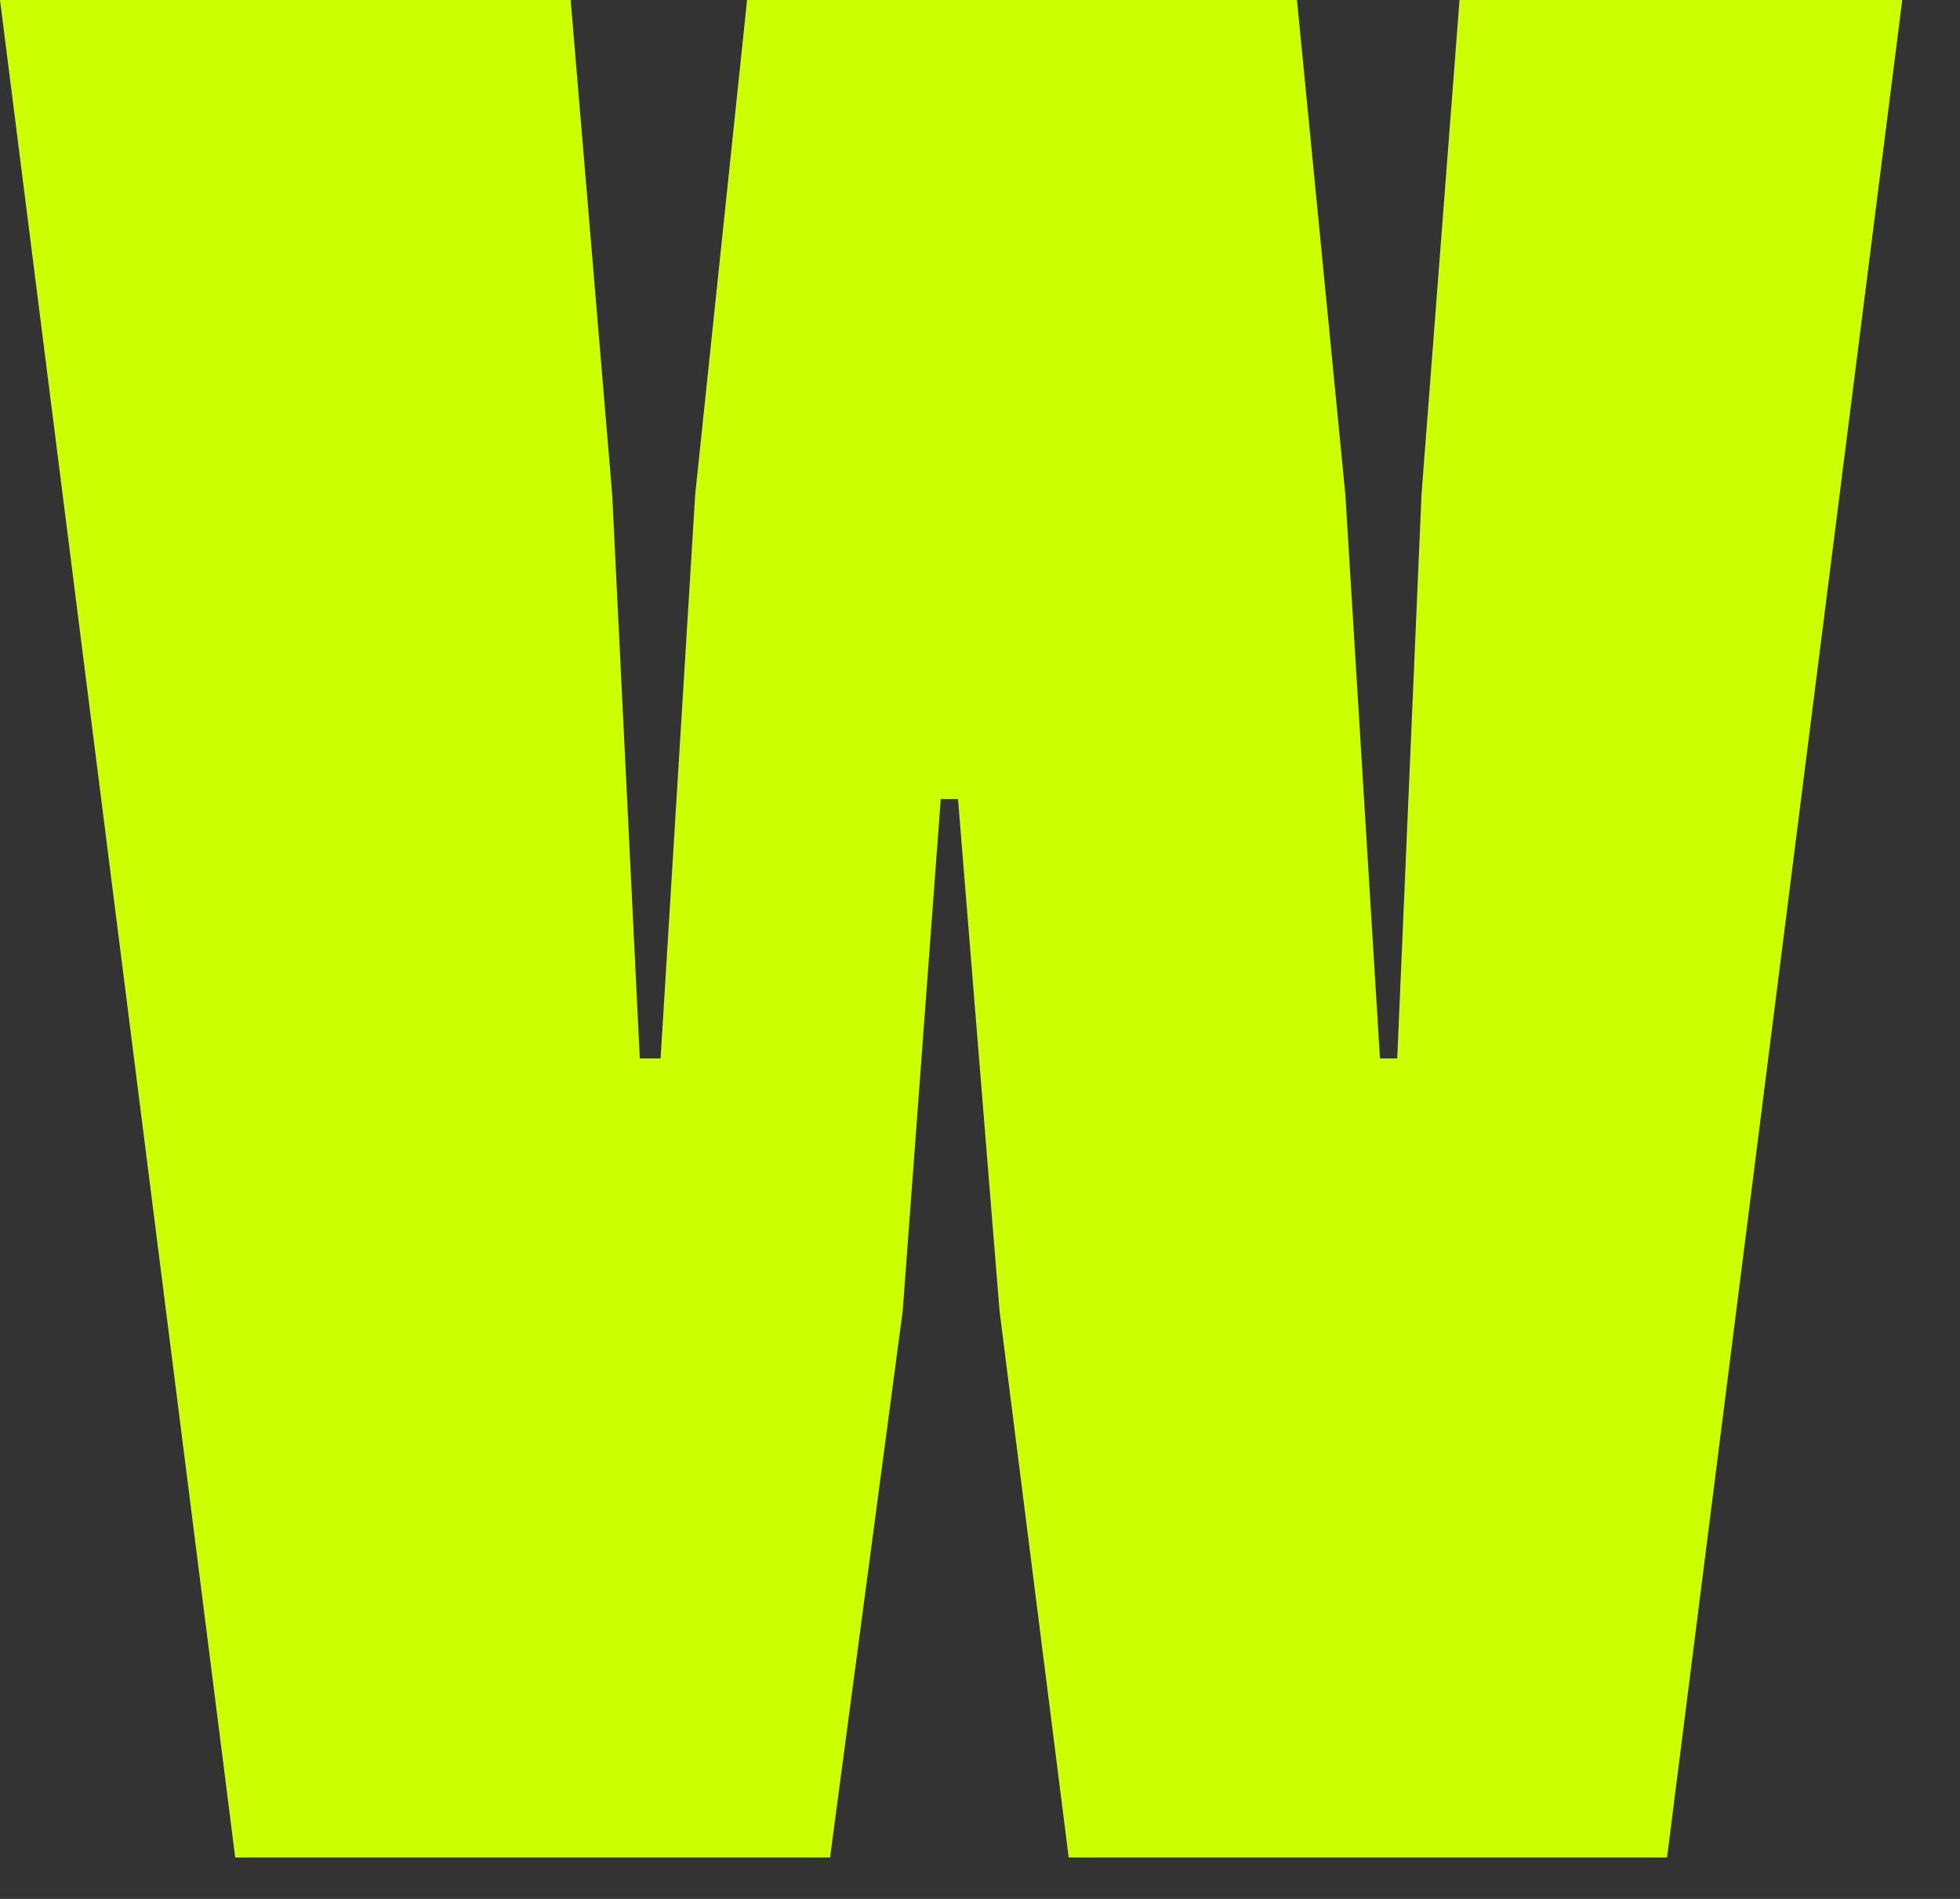
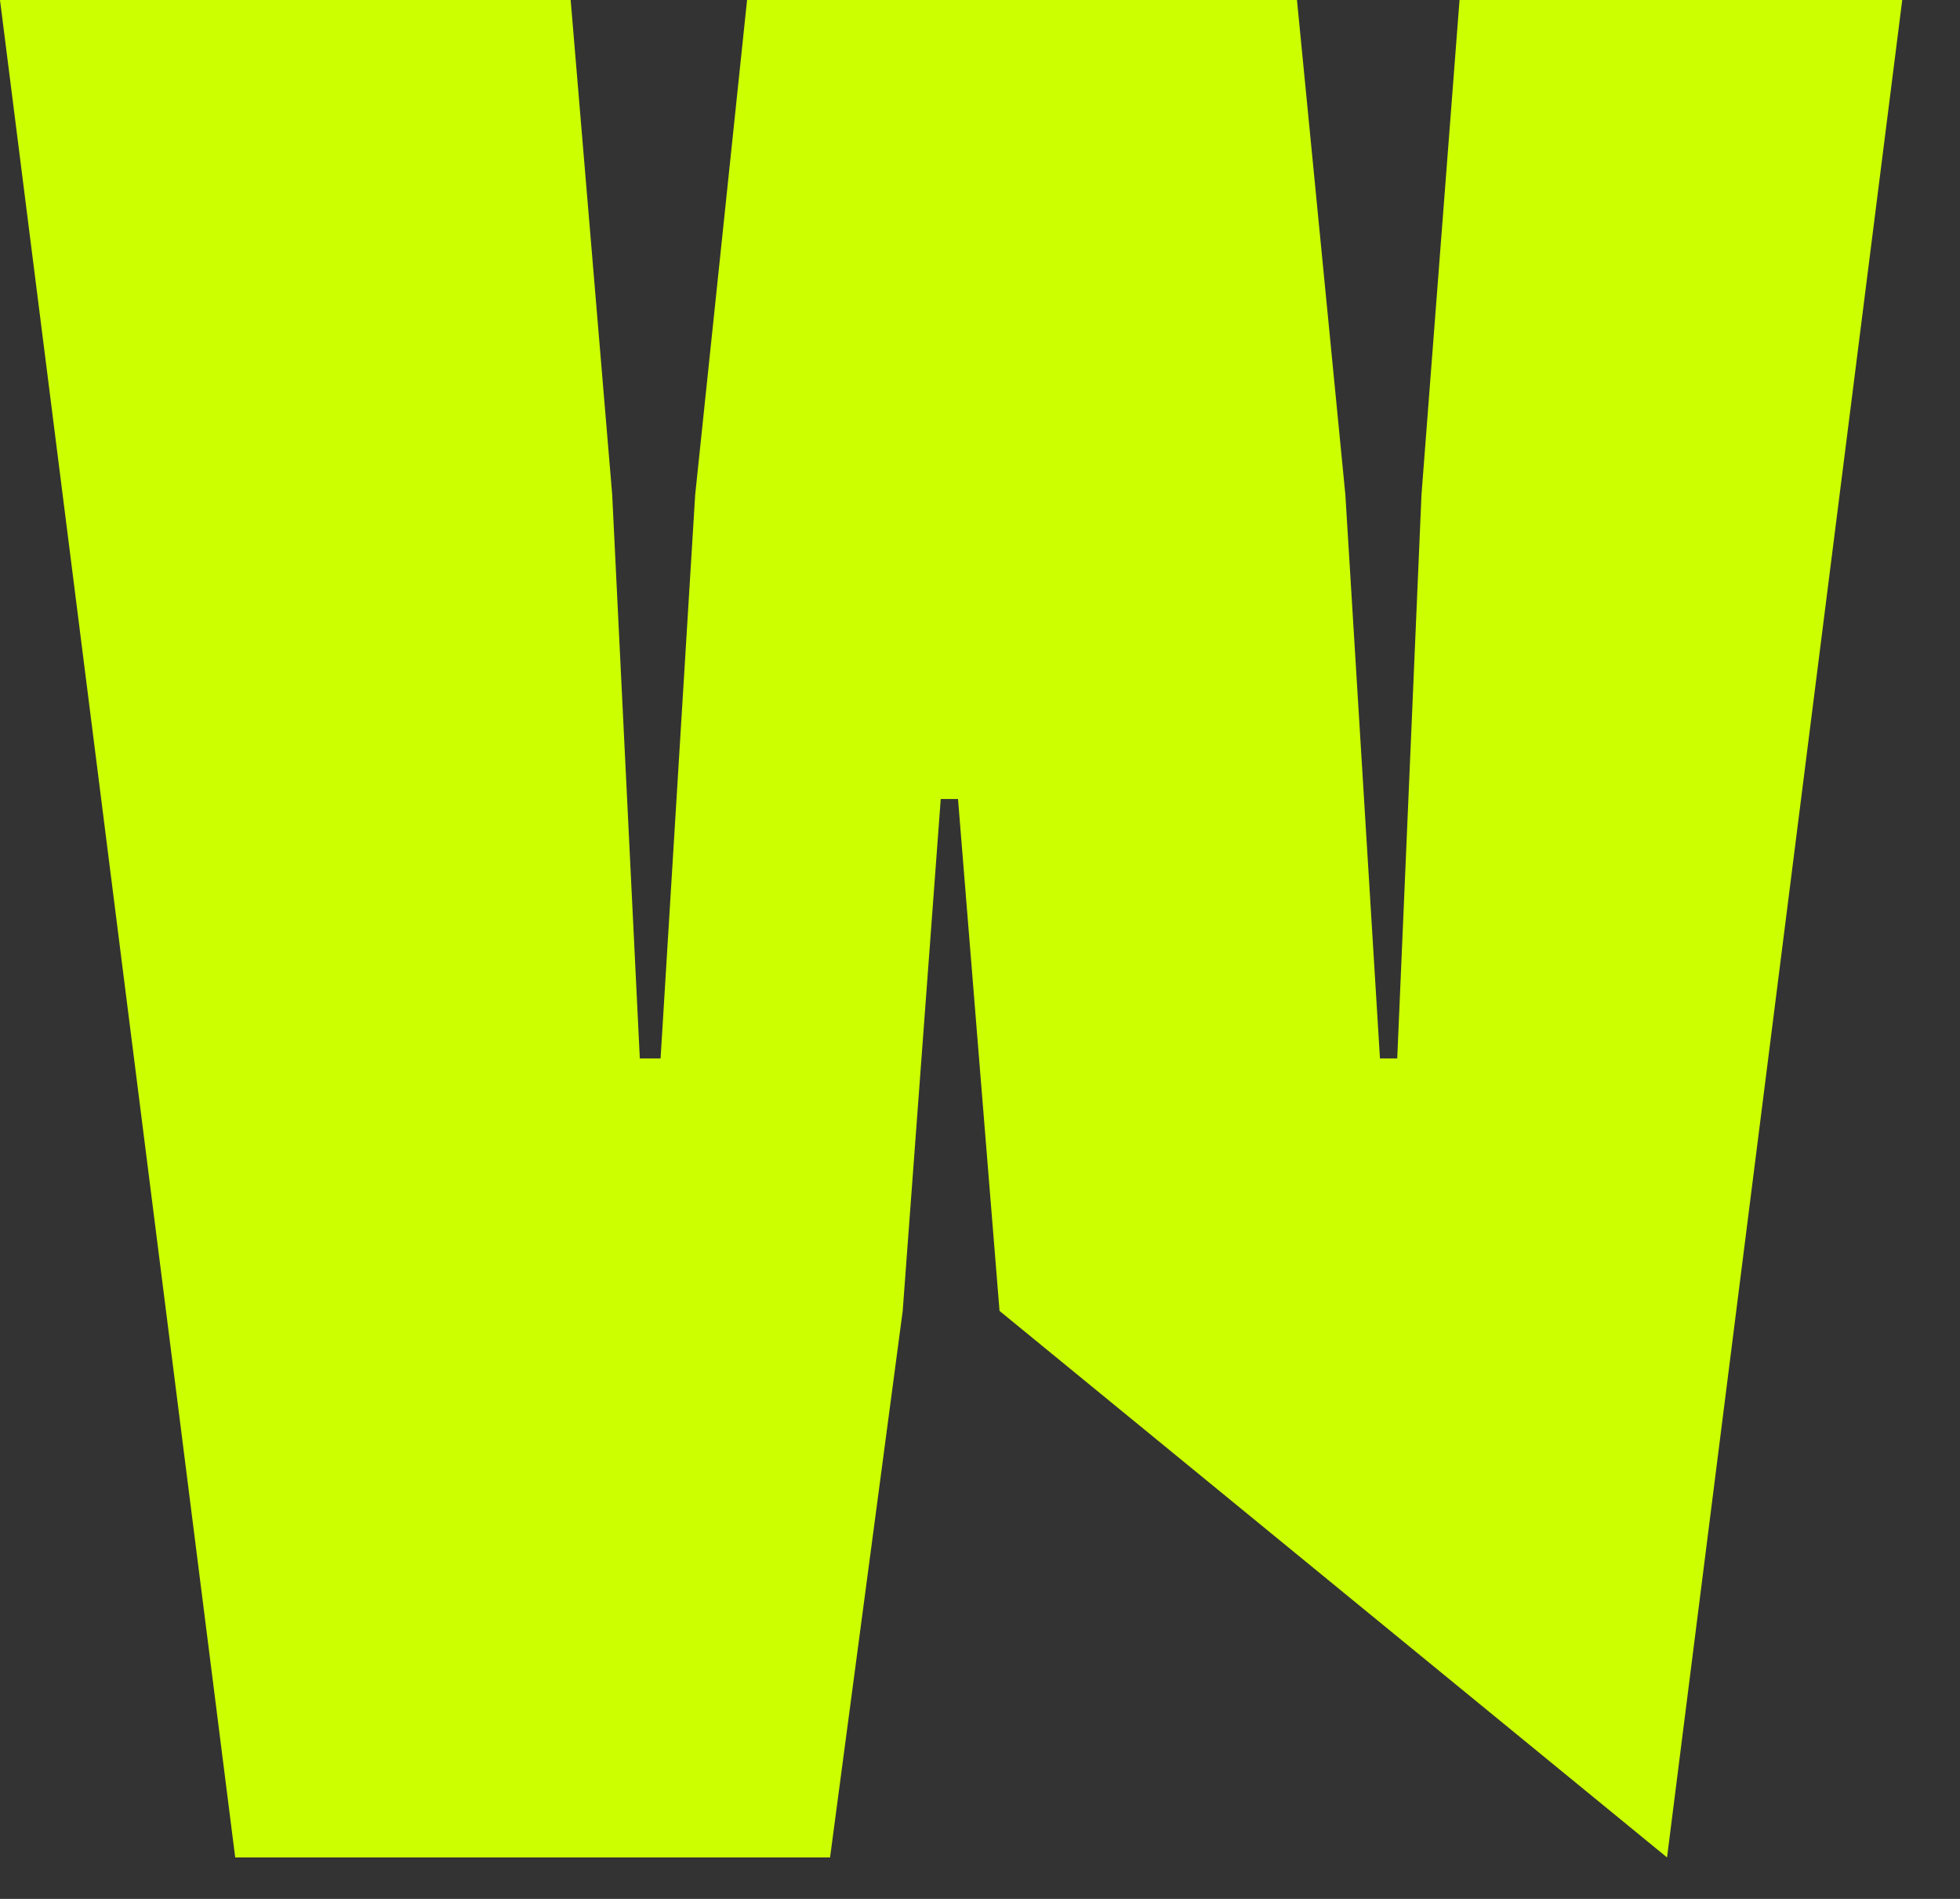
<svg xmlns="http://www.w3.org/2000/svg" fill="none" height="100%" overflow="visible" preserveAspectRatio="none" style="display: block;" viewBox="0 0 32 31" width="100%">
  <rect x="0" y="0" width="32" height="31" fill="#333333" stroke="none" />
-   <path d="M3.84 30.323L0 0H9.317L9.995 8.075L10.446 17.279H10.785L11.35 8.075L12.197 0H21.175L21.965 8.075L22.53 17.279H22.812L23.208 8.075L23.829 0H31.057L27.217 30.323H17.448L16.319 21.401L15.641 13.044H15.359L14.738 21.401L13.552 30.323H3.84Z" fill="#CCFF00" id="Vector" />
+   <path d="M3.84 30.323L0 0H9.317L9.995 8.075L10.446 17.279H10.785L11.35 8.075L12.197 0H21.175L21.965 8.075L22.53 17.279H22.812L23.208 8.075L23.829 0H31.057L27.217 30.323L16.319 21.401L15.641 13.044H15.359L14.738 21.401L13.552 30.323H3.84Z" fill="#CCFF00" id="Vector" />
</svg>